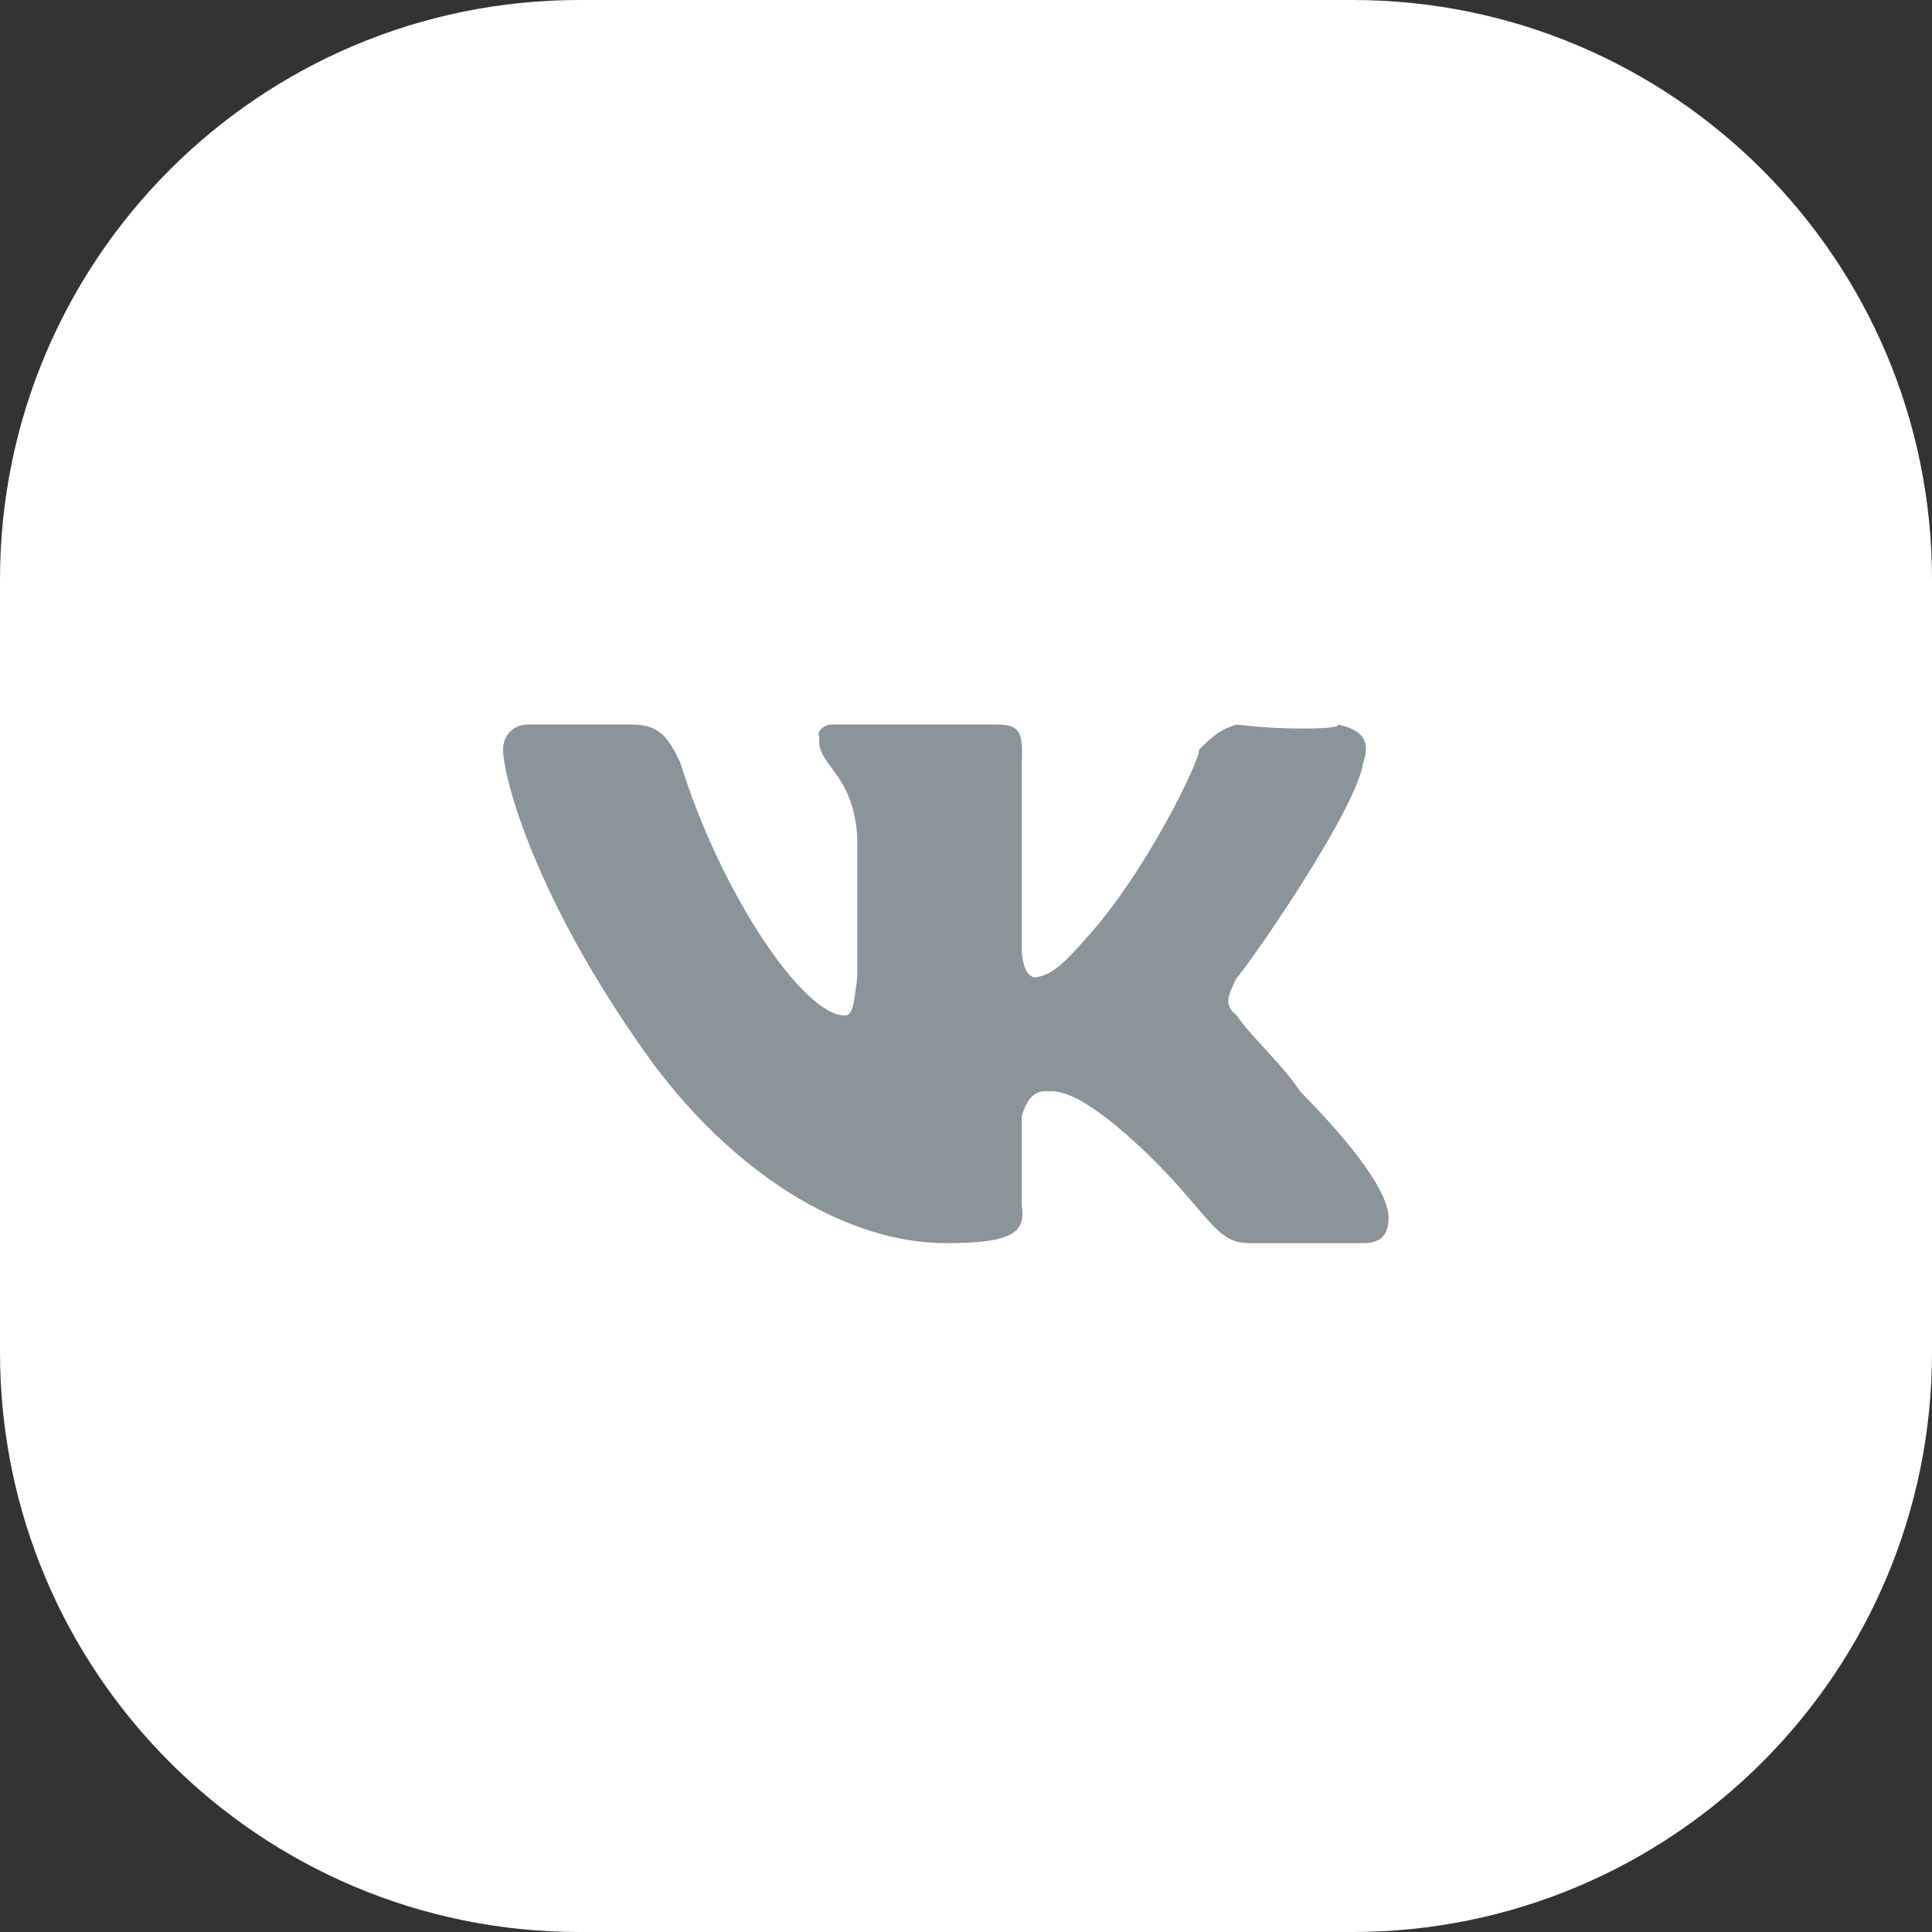
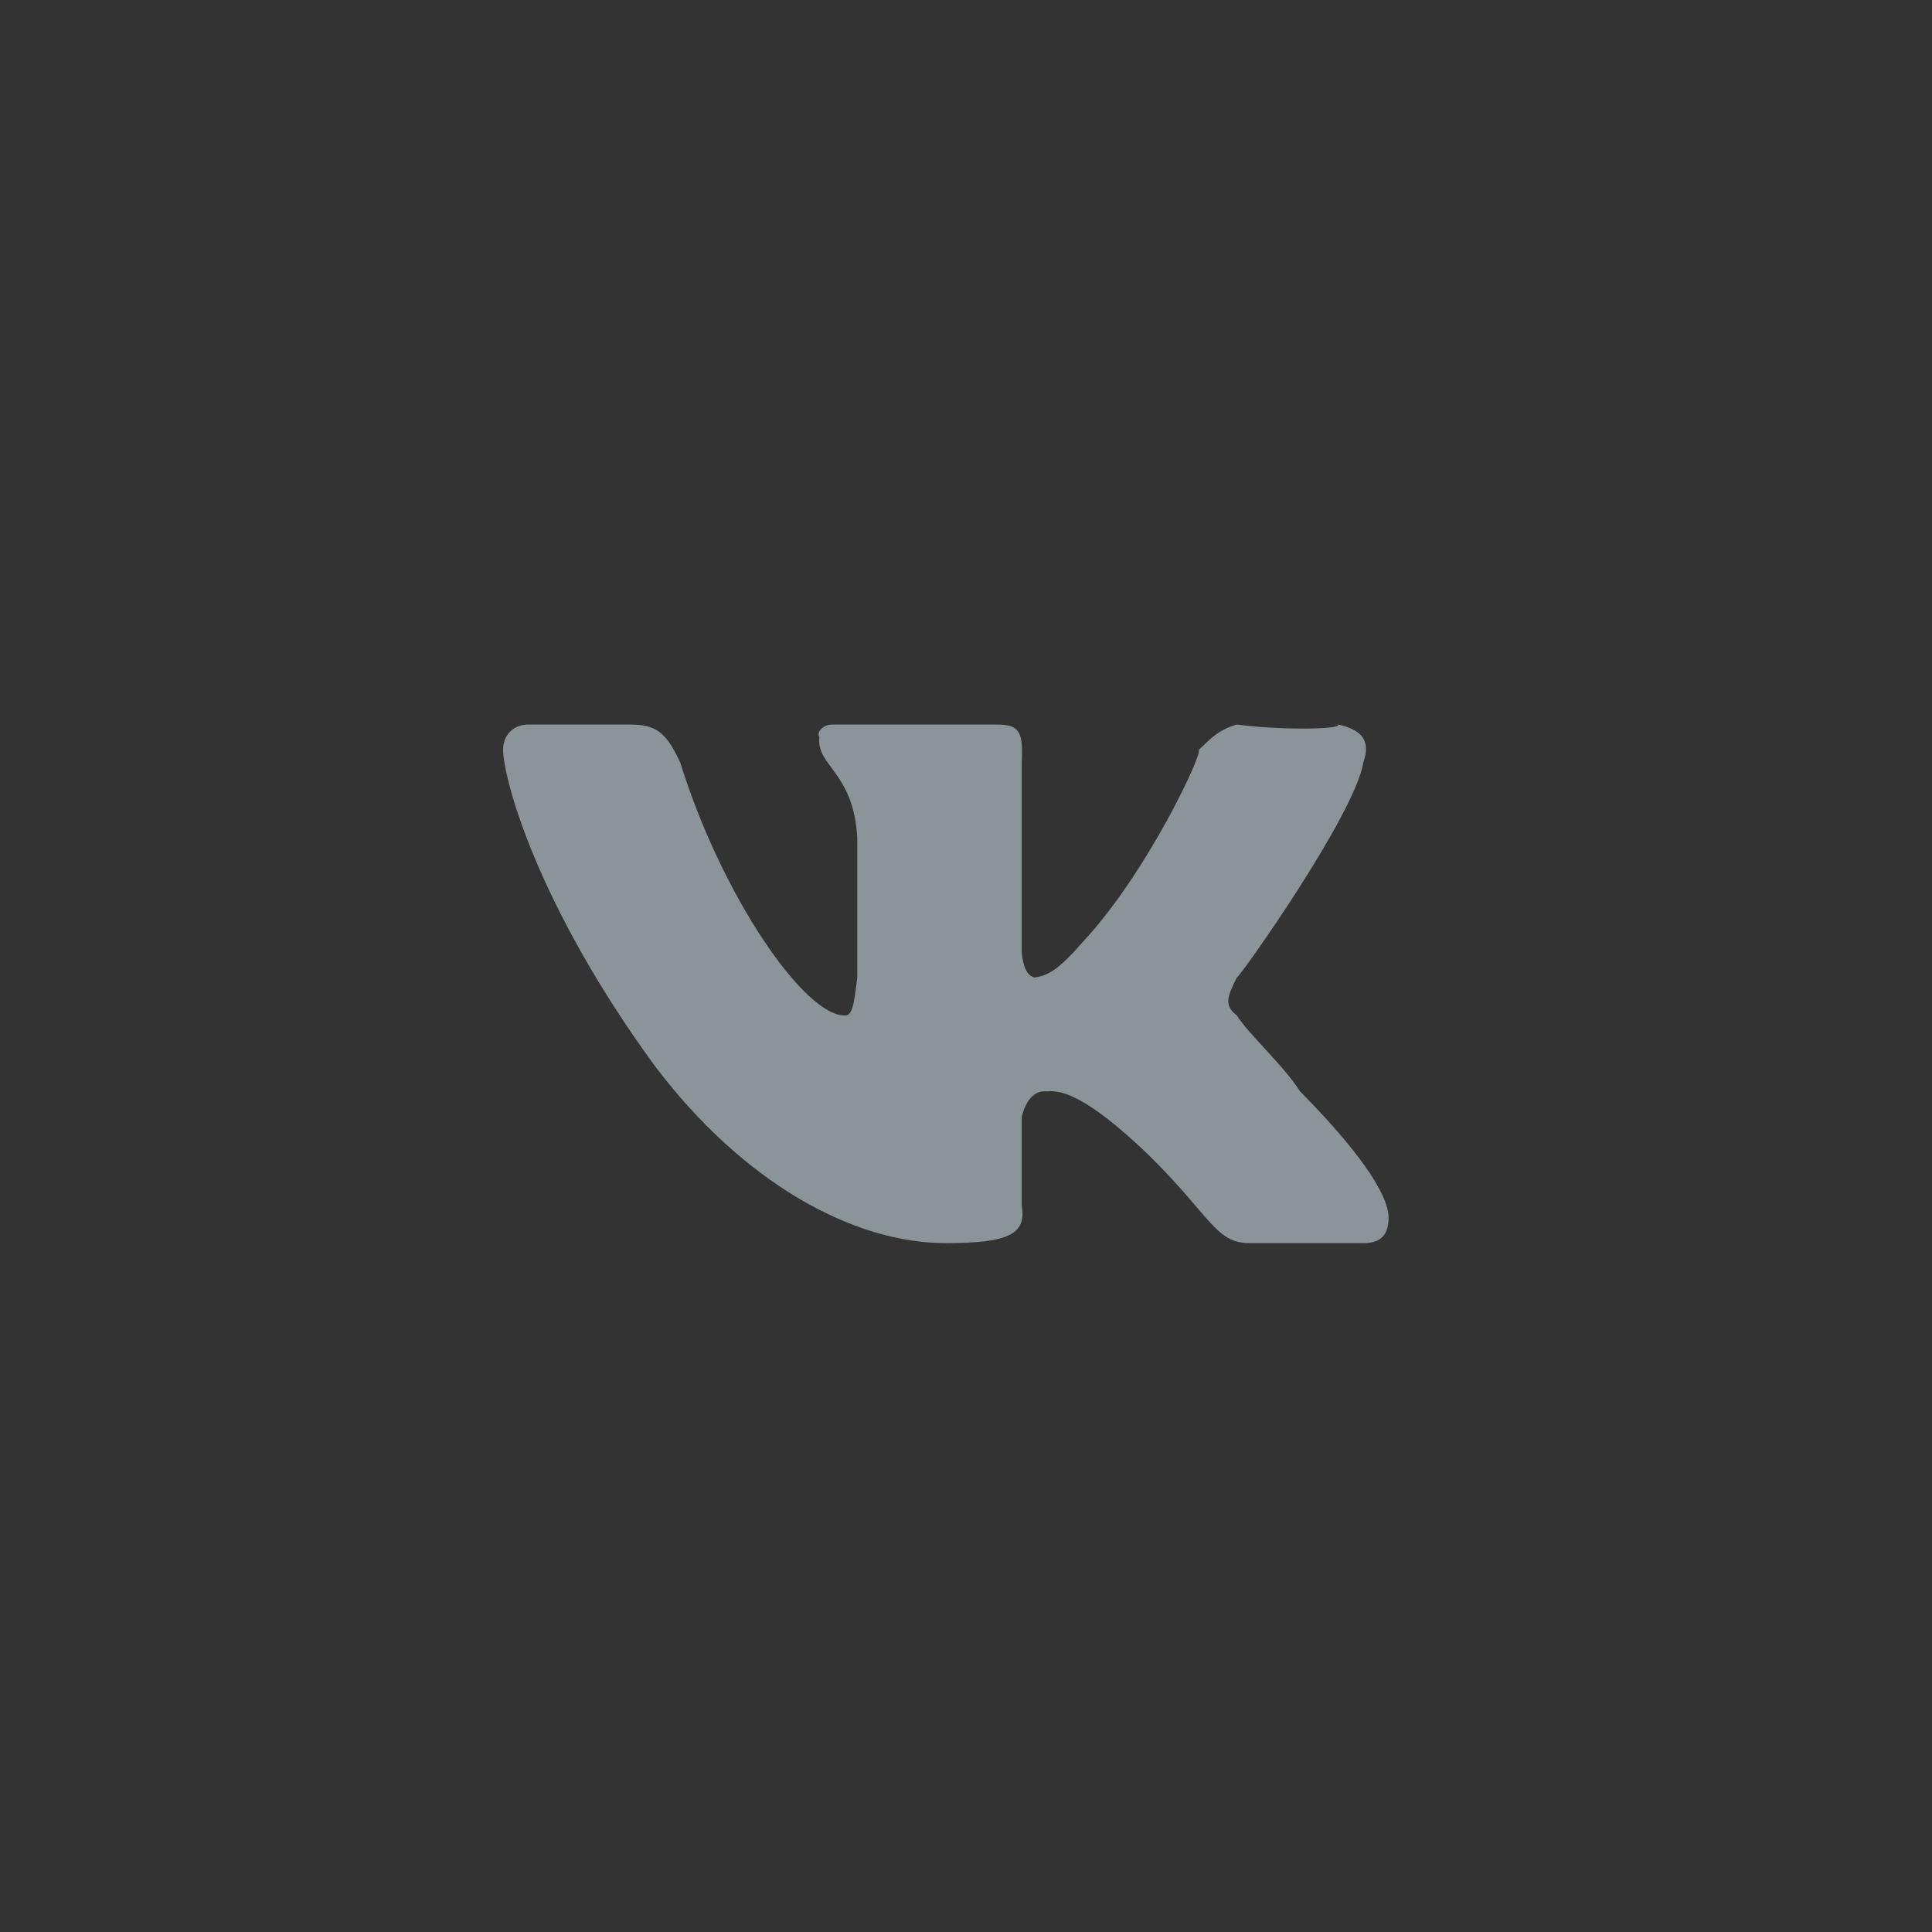
<svg xmlns="http://www.w3.org/2000/svg" width="40" height="40" viewBox="0 0 40 40" fill="none">
  <rect x="0" y="0" width="40" height="40" fill="#333333" stroke="none" />
-   <path d="M0 12C0 5.373 5.373 0 12 0H28C34.627 0 40 5.373 40 12V28C40 34.627 34.627 40 28 40H12C5.373 40 0 34.627 0 28V12Z" fill="white" />
  <path fill-rule="evenodd" clip-rule="evenodd" d="M25.607 20.238C25.646 20.265 28.061 16.856 28.226 15.786C28.381 15.336 28.206 15.112 27.702 15C27.79 15.112 26.398 15.112 25.607 15C25.214 15.112 25.038 15.32 24.821 15.524C24.894 15.624 23.761 18.039 22.464 19.452C21.94 20.053 21.715 20.201 21.416 20.238C21.273 20.201 21.183 20.037 21.154 19.714V15.786C21.183 15.16 21.119 15 20.63 15H17.226C17.055 15 16.895 15.149 16.964 15.262C16.895 15.864 17.679 15.98 17.749 17.357V20.238C17.679 20.809 17.647 21.033 17.487 21.024C16.655 21.033 14.943 18.553 14.083 15.786C13.792 15.16 13.584 15 13.035 15H10.94C10.64 15 10.416 15.208 10.416 15.524C10.416 16.072 11.072 18.665 13.559 22.071C15.375 24.474 17.647 25.738 19.583 25.738C20.942 25.738 21.247 25.53 21.154 24.952V23.119C21.247 22.762 21.422 22.57 21.678 22.595C21.966 22.57 22.475 22.662 23.773 23.905C25.07 25.178 25.166 25.738 25.868 25.738H28.226C28.525 25.738 28.749 25.626 28.749 25.214C28.749 24.698 28.061 23.754 26.916 22.595C26.574 22.057 25.87 21.433 25.607 21.024C25.326 20.809 25.422 20.617 25.607 20.238" fill="#8A9499" />
</svg>